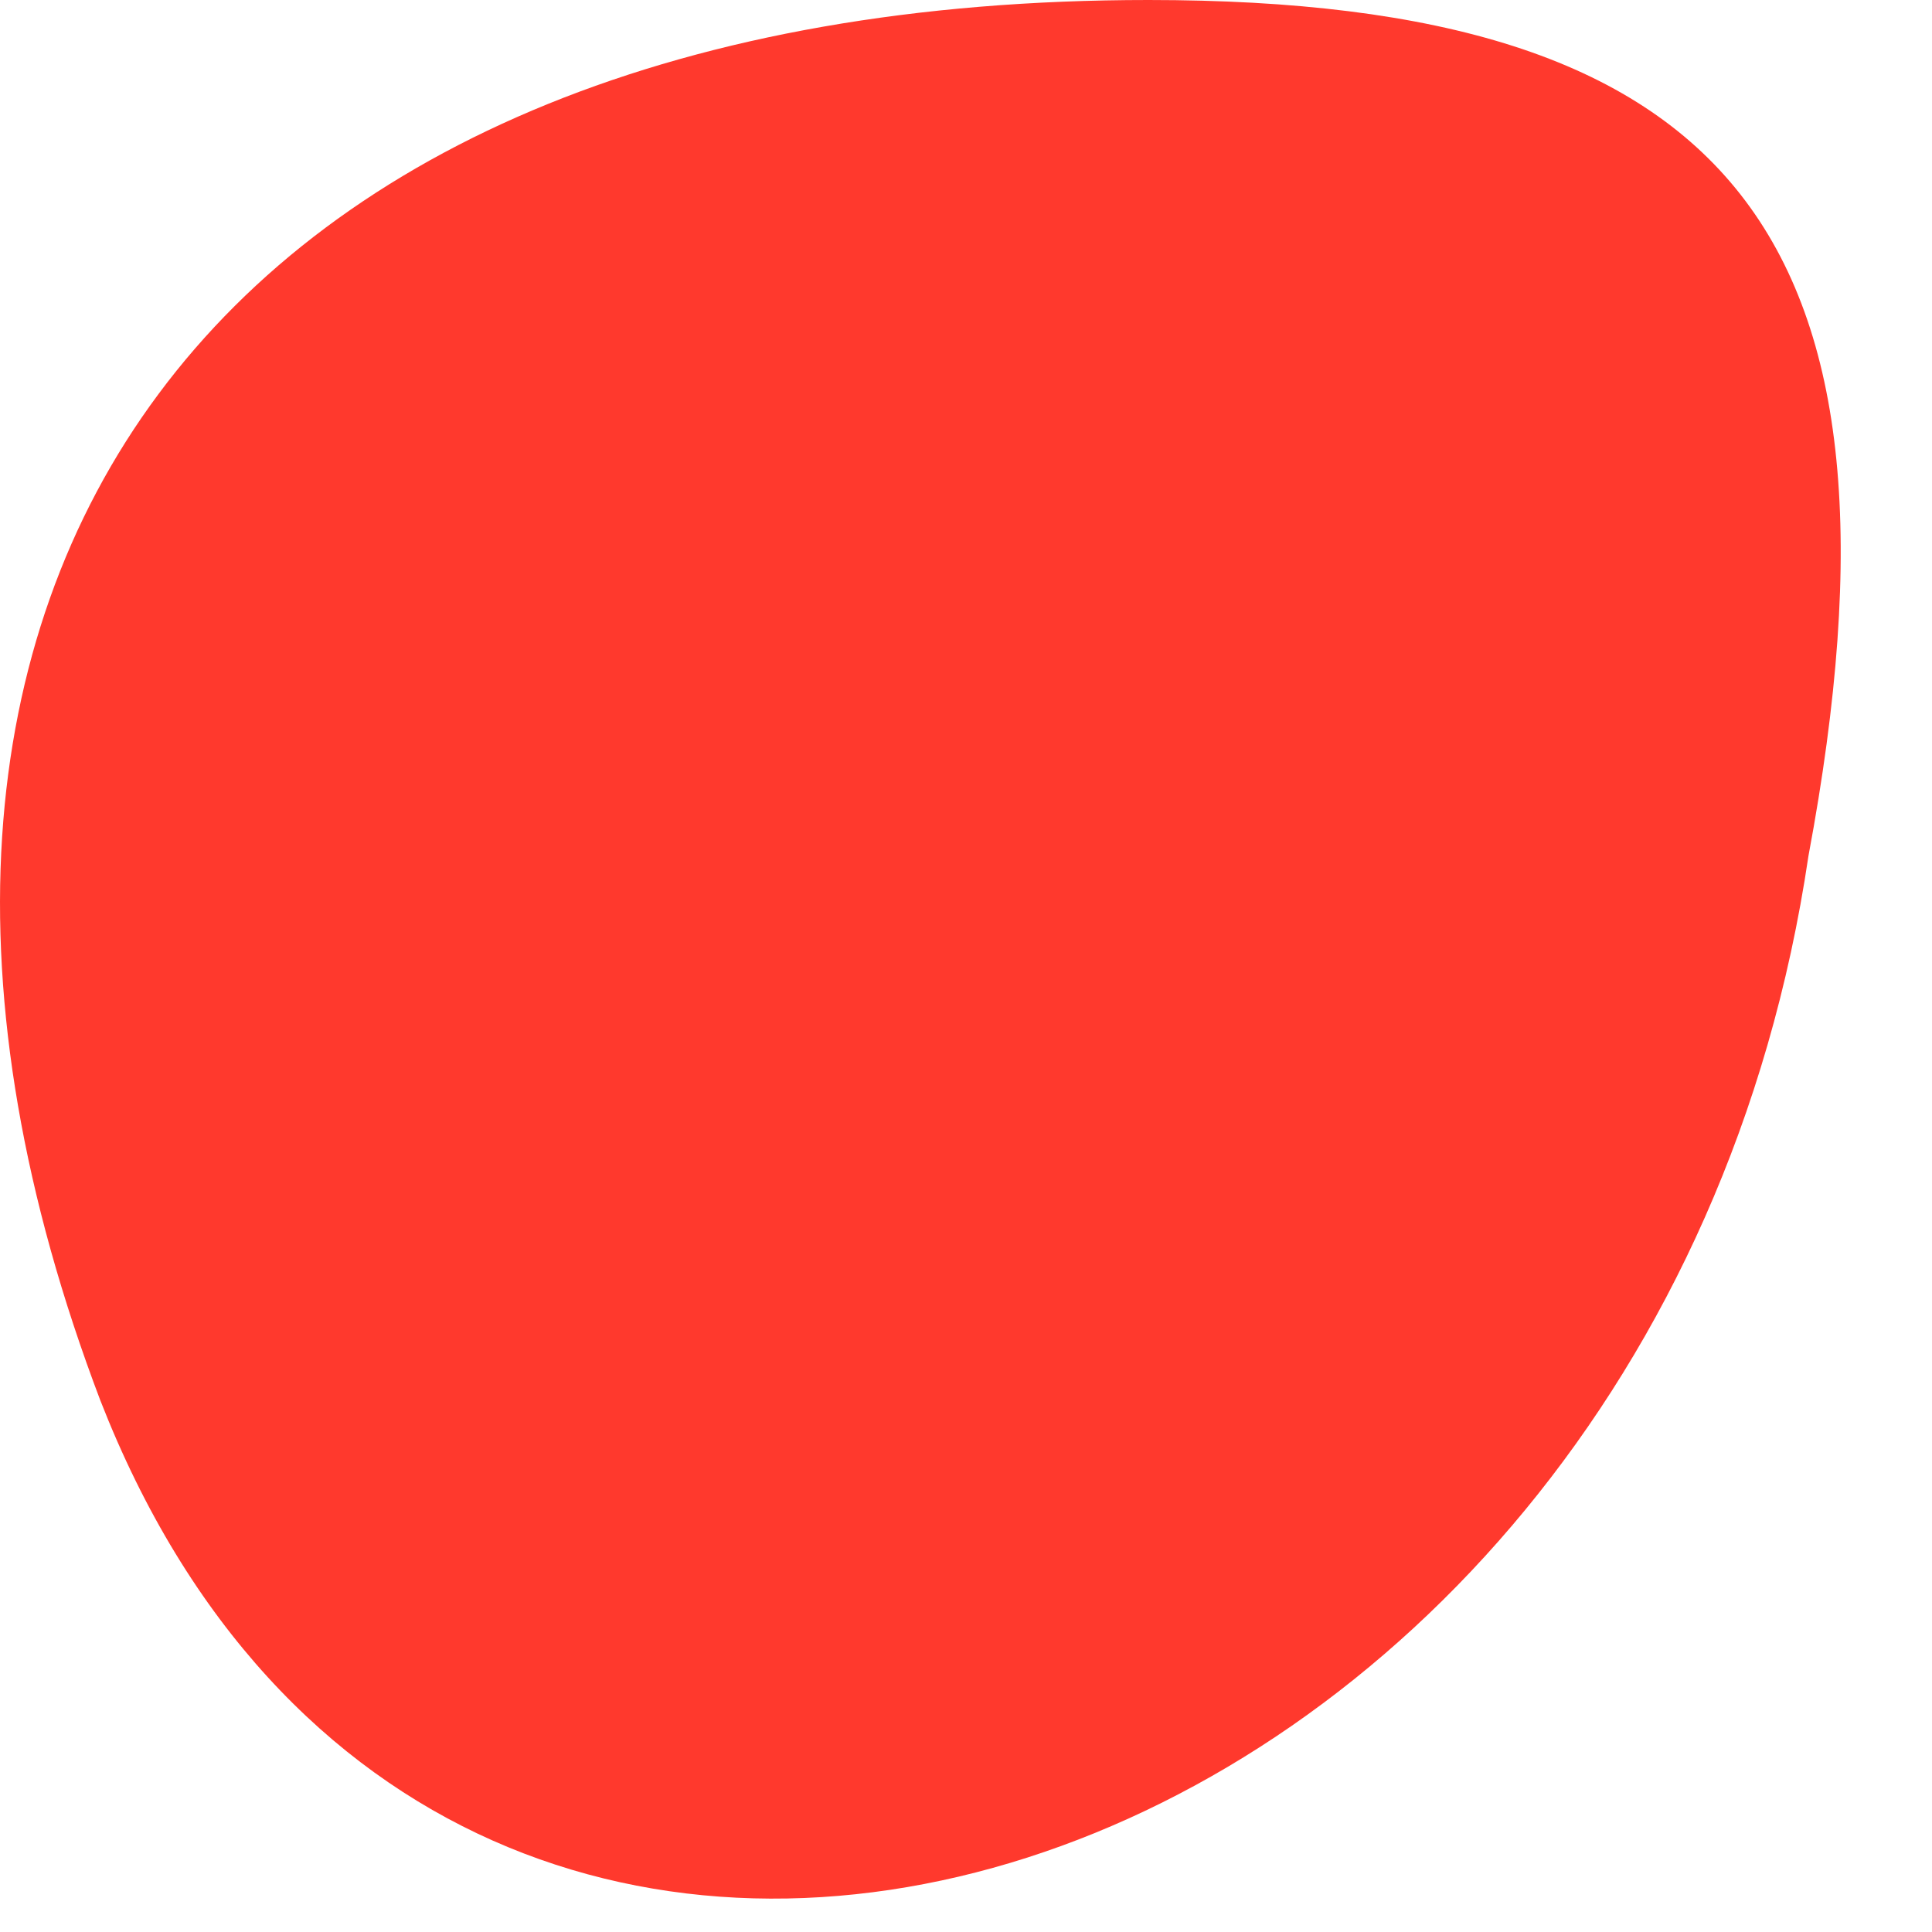
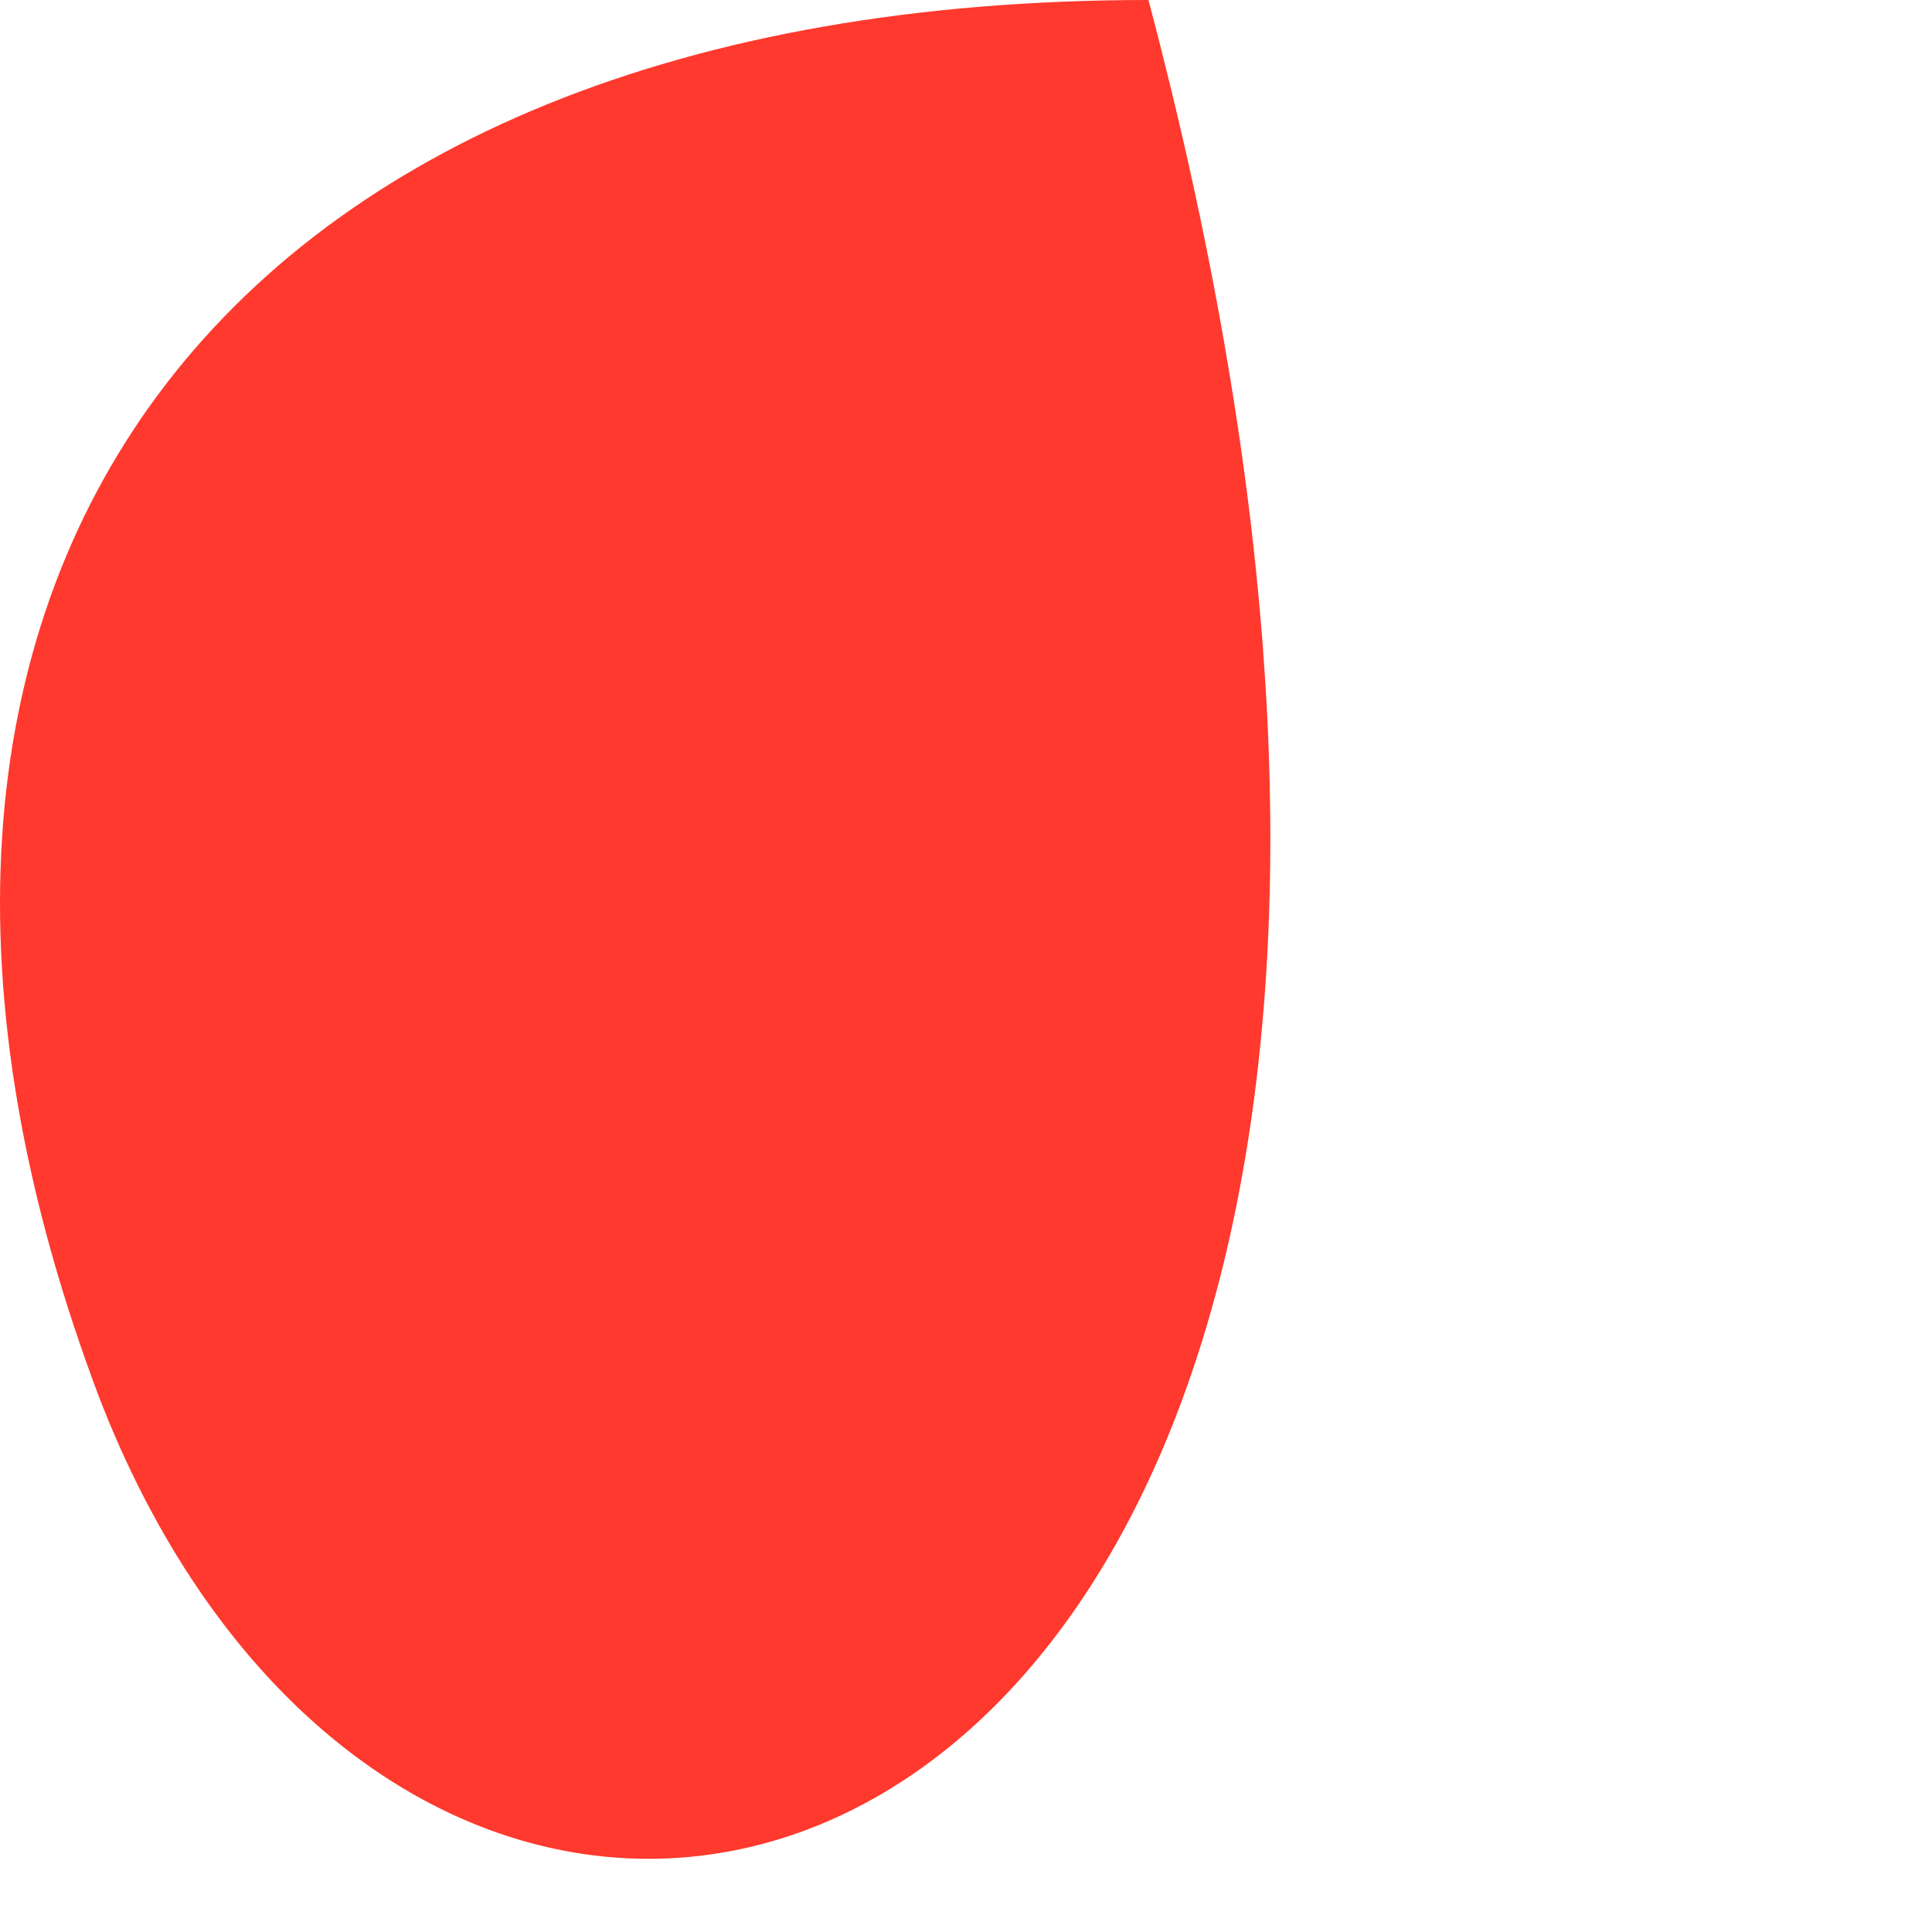
<svg xmlns="http://www.w3.org/2000/svg" fill="none" height="100%" overflow="visible" preserveAspectRatio="none" style="display: block;" viewBox="0 0 18 18" width="100%">
-   <path d="M0.935 13.048C-1.958 5.437 2.02 0 10.7 0C16.126 0 17.934 2.175 16.849 7.974C15.402 17.76 4.19 21.385 0.935 13.048Z" fill="#FF392D" id="Vector" />
+   <path d="M0.935 13.048C-1.958 5.437 2.02 0 10.7 0C15.402 17.76 4.19 21.385 0.935 13.048Z" fill="#FF392D" id="Vector" />
</svg>